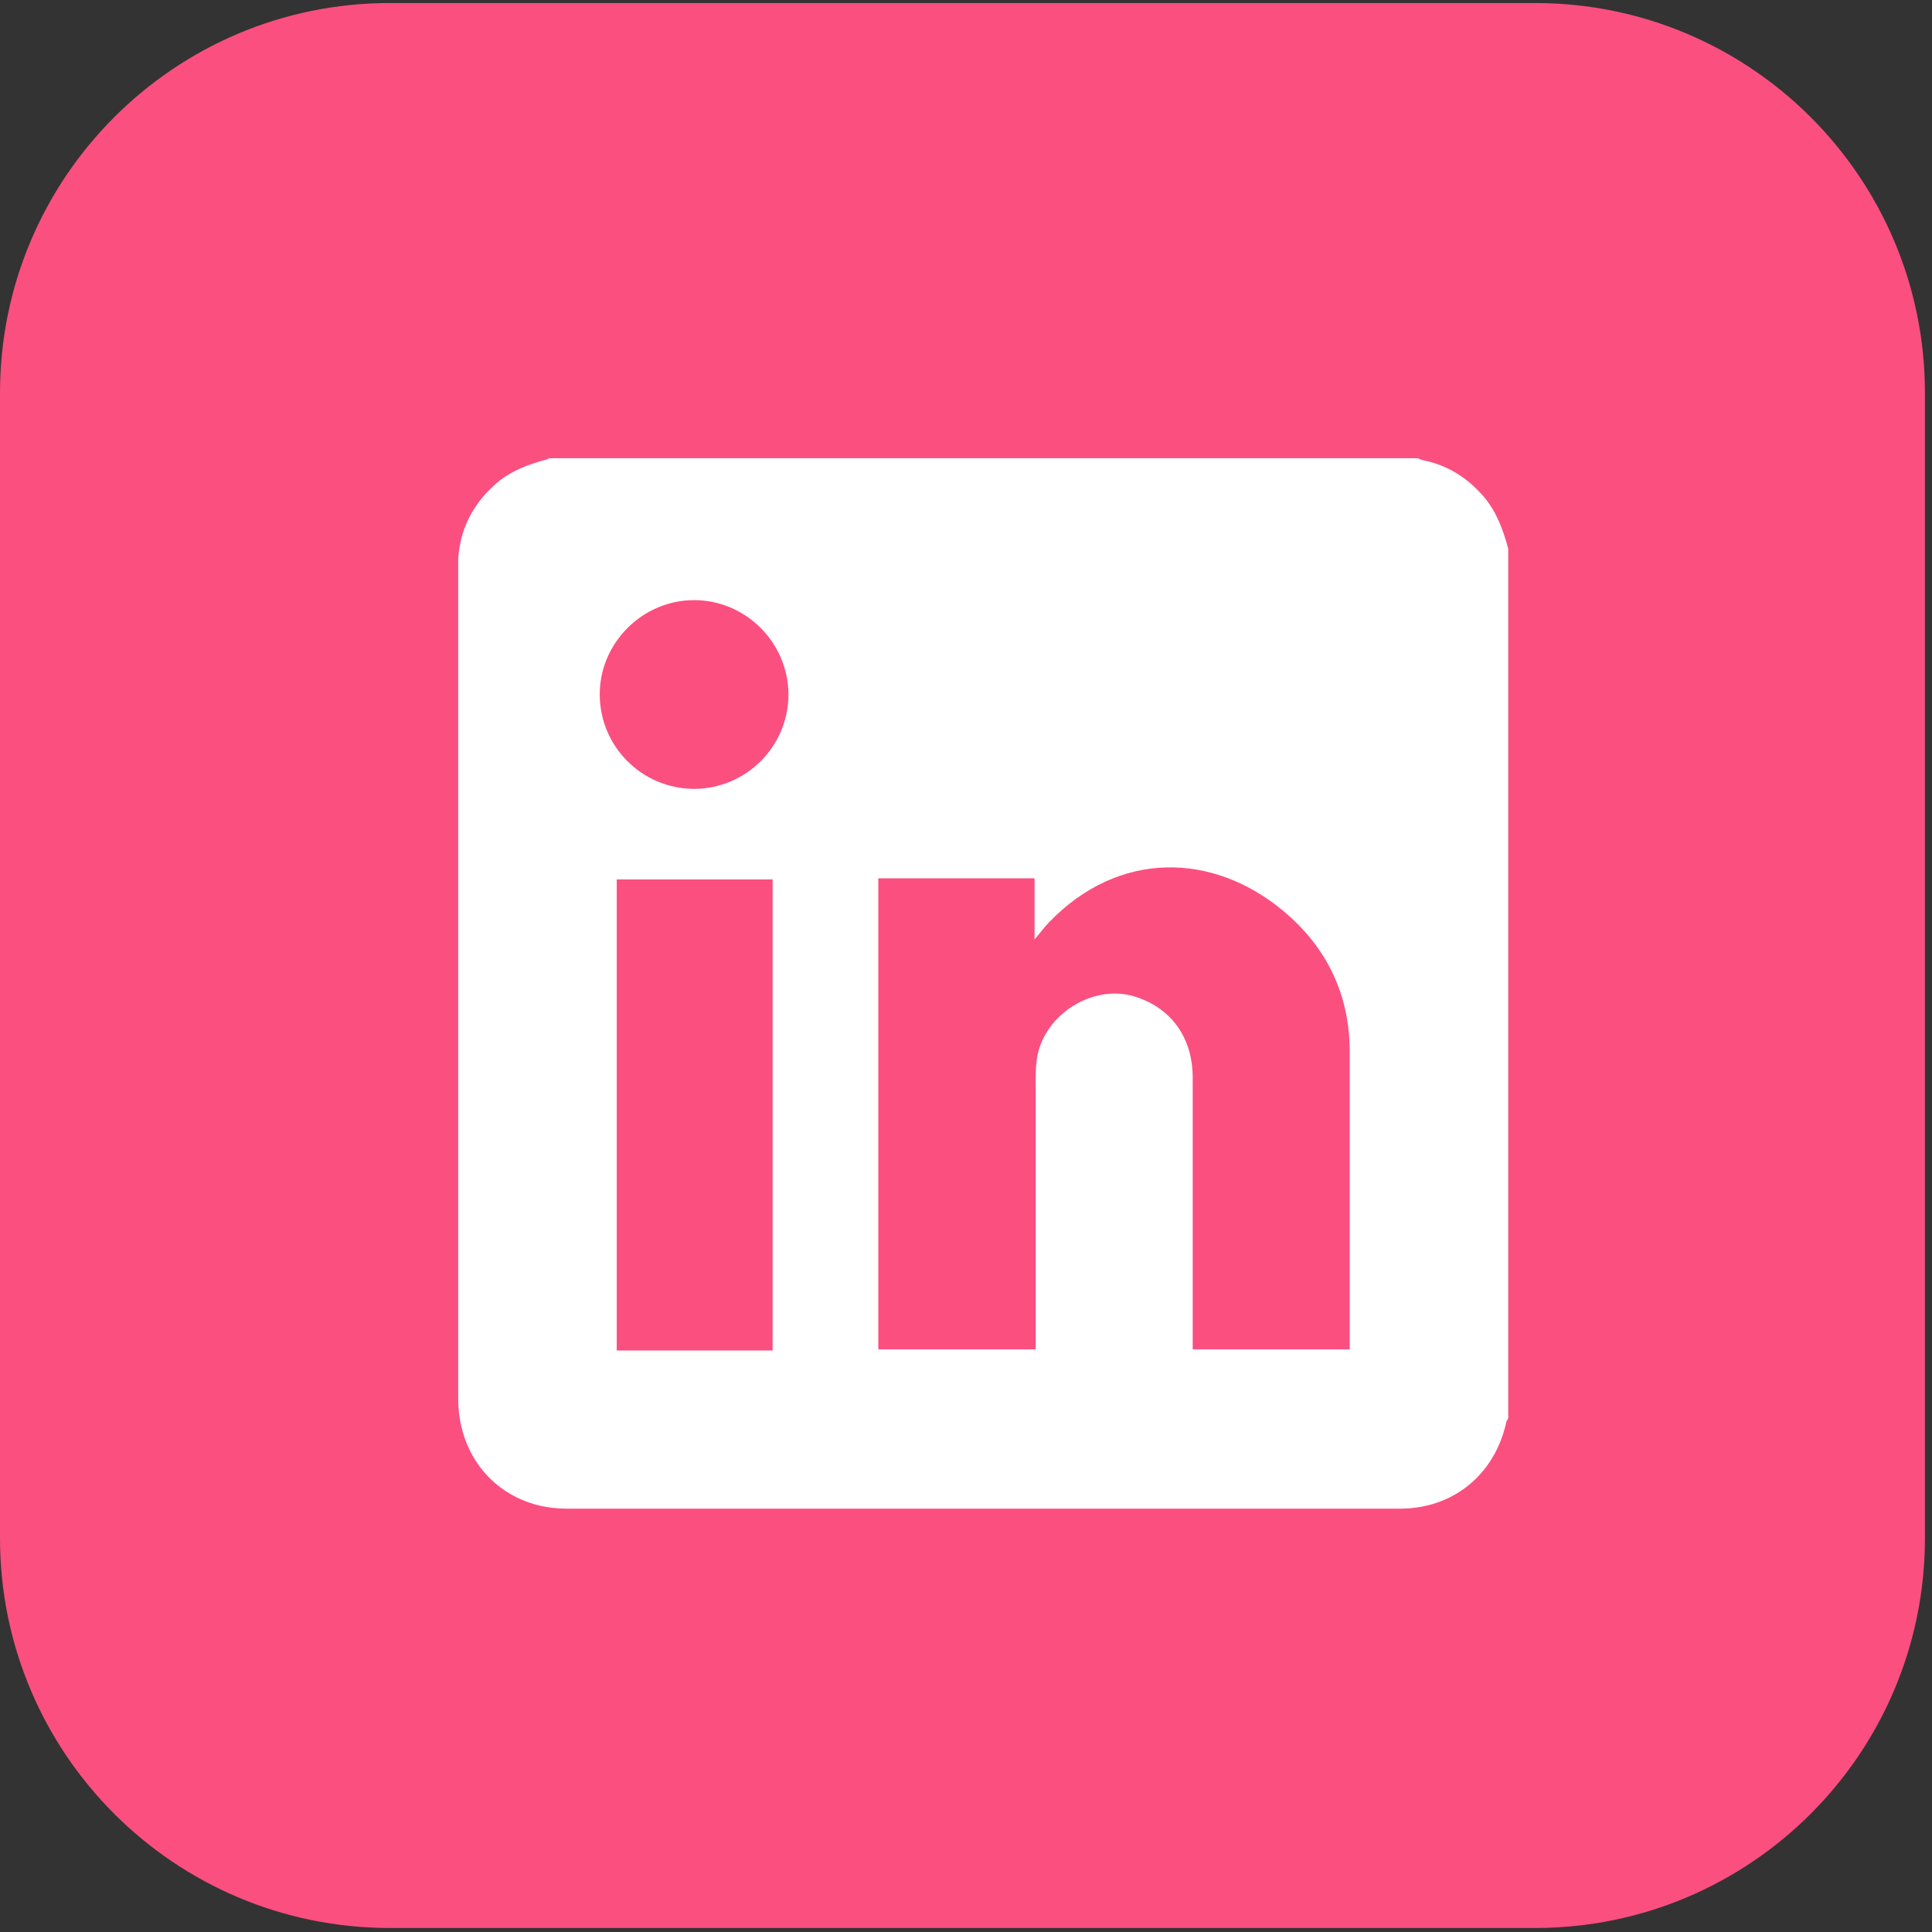
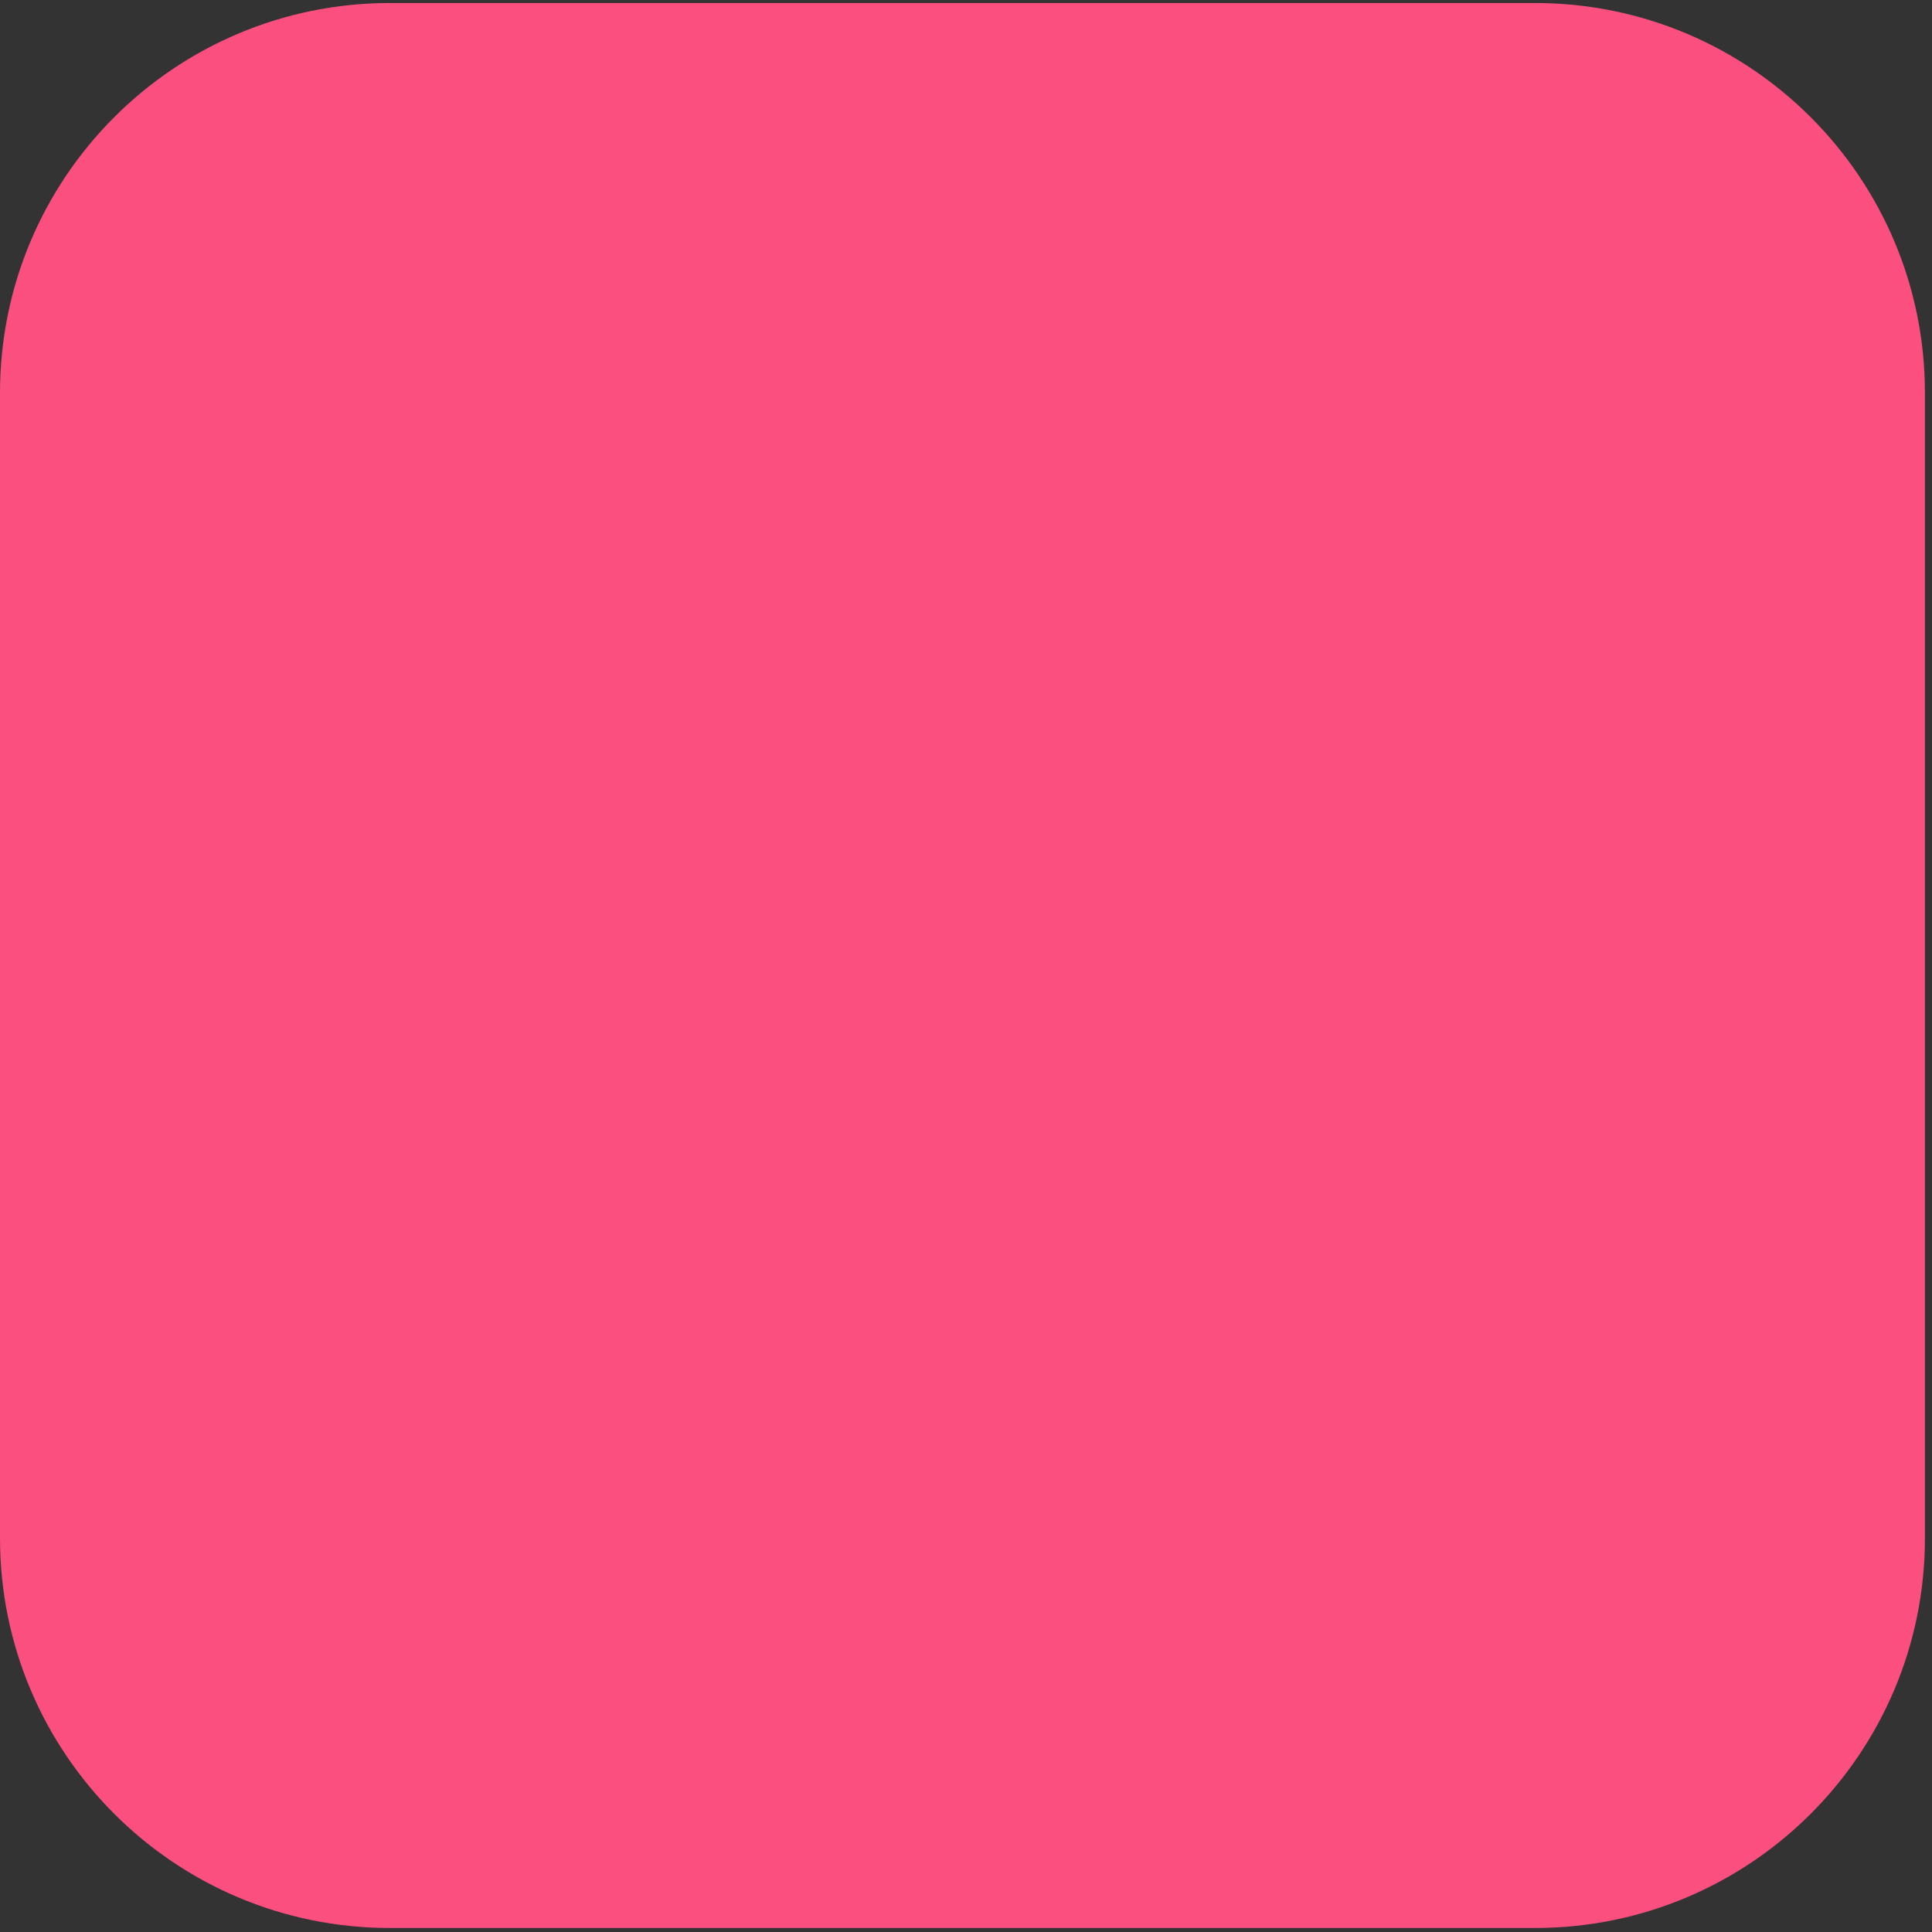
<svg xmlns="http://www.w3.org/2000/svg" width="91" height="91" viewBox="0 0 91 91" fill="none">
  <rect x="0" y="0" width="91" height="91" fill="#333333" stroke="none" />
-   <path d="M72.302 0.142H18.364C8.222 0.142 0 8.365 0 18.507V72.447C0 82.589 8.222 90.811 18.364 90.811H72.302C82.445 90.811 90.667 82.589 90.667 72.447V18.507C90.667 8.365 82.445 0.142 72.302 0.142Z" fill="#FB4F80" />
-   <path d="M25.831 21.583C39.484 21.583 53.138 21.583 66.791 21.583C66.862 21.618 66.933 21.654 67.004 21.672C68.178 21.903 69.138 22.507 69.92 23.432C70.506 24.143 70.809 24.979 71.04 25.85V66.811C71.04 66.811 70.969 66.918 70.951 66.971C70.418 69.442 68.462 71.06 65.938 71.06C52.853 71.06 39.769 71.06 26.684 71.06C26.24 71.06 25.778 71.007 25.351 70.9C23.075 70.331 21.6 68.358 21.582 65.922C21.582 52.873 21.582 39.806 21.582 26.756C21.582 26.614 21.582 26.472 21.582 26.33C21.671 24.943 22.24 23.805 23.271 22.863C24 22.187 24.889 21.867 25.831 21.619V21.583ZM48.782 63.593V62.953C48.782 58.953 48.782 54.971 48.782 50.971C48.782 50.668 48.782 50.366 48.818 50.046C49.013 47.895 51.395 46.312 53.44 46.935C55.164 47.468 56.178 48.873 56.178 50.757C56.178 54.828 56.178 58.9 56.178 62.971C56.178 63.166 56.178 63.344 56.178 63.557H63.573C63.573 63.415 63.573 63.309 63.573 63.202C63.573 58.651 63.573 54.099 63.573 49.53C63.573 46.864 62.506 44.641 60.48 42.935C57.138 40.126 52.693 40.037 49.422 43.432C49.209 43.646 49.031 43.895 48.729 44.25V41.37H41.369V63.557H48.746L48.782 63.593ZM36.391 63.611V41.423H29.049V63.611H36.391ZM37.138 32.73C37.138 30.276 35.129 28.267 32.693 28.267C30.24 28.267 28.231 30.312 28.249 32.73C28.267 35.183 30.24 37.139 32.675 37.157C35.129 37.157 37.12 35.183 37.138 32.73Z" fill="white" />
+   <path d="M72.302 0.142H18.364C8.222 0.142 0 8.365 0 18.507V72.447C0 82.589 8.222 90.811 18.364 90.811H72.302C82.445 90.811 90.667 82.589 90.667 72.447V18.507C90.667 8.365 82.445 0.142 72.302 0.142" fill="#FB4F80" />
</svg>